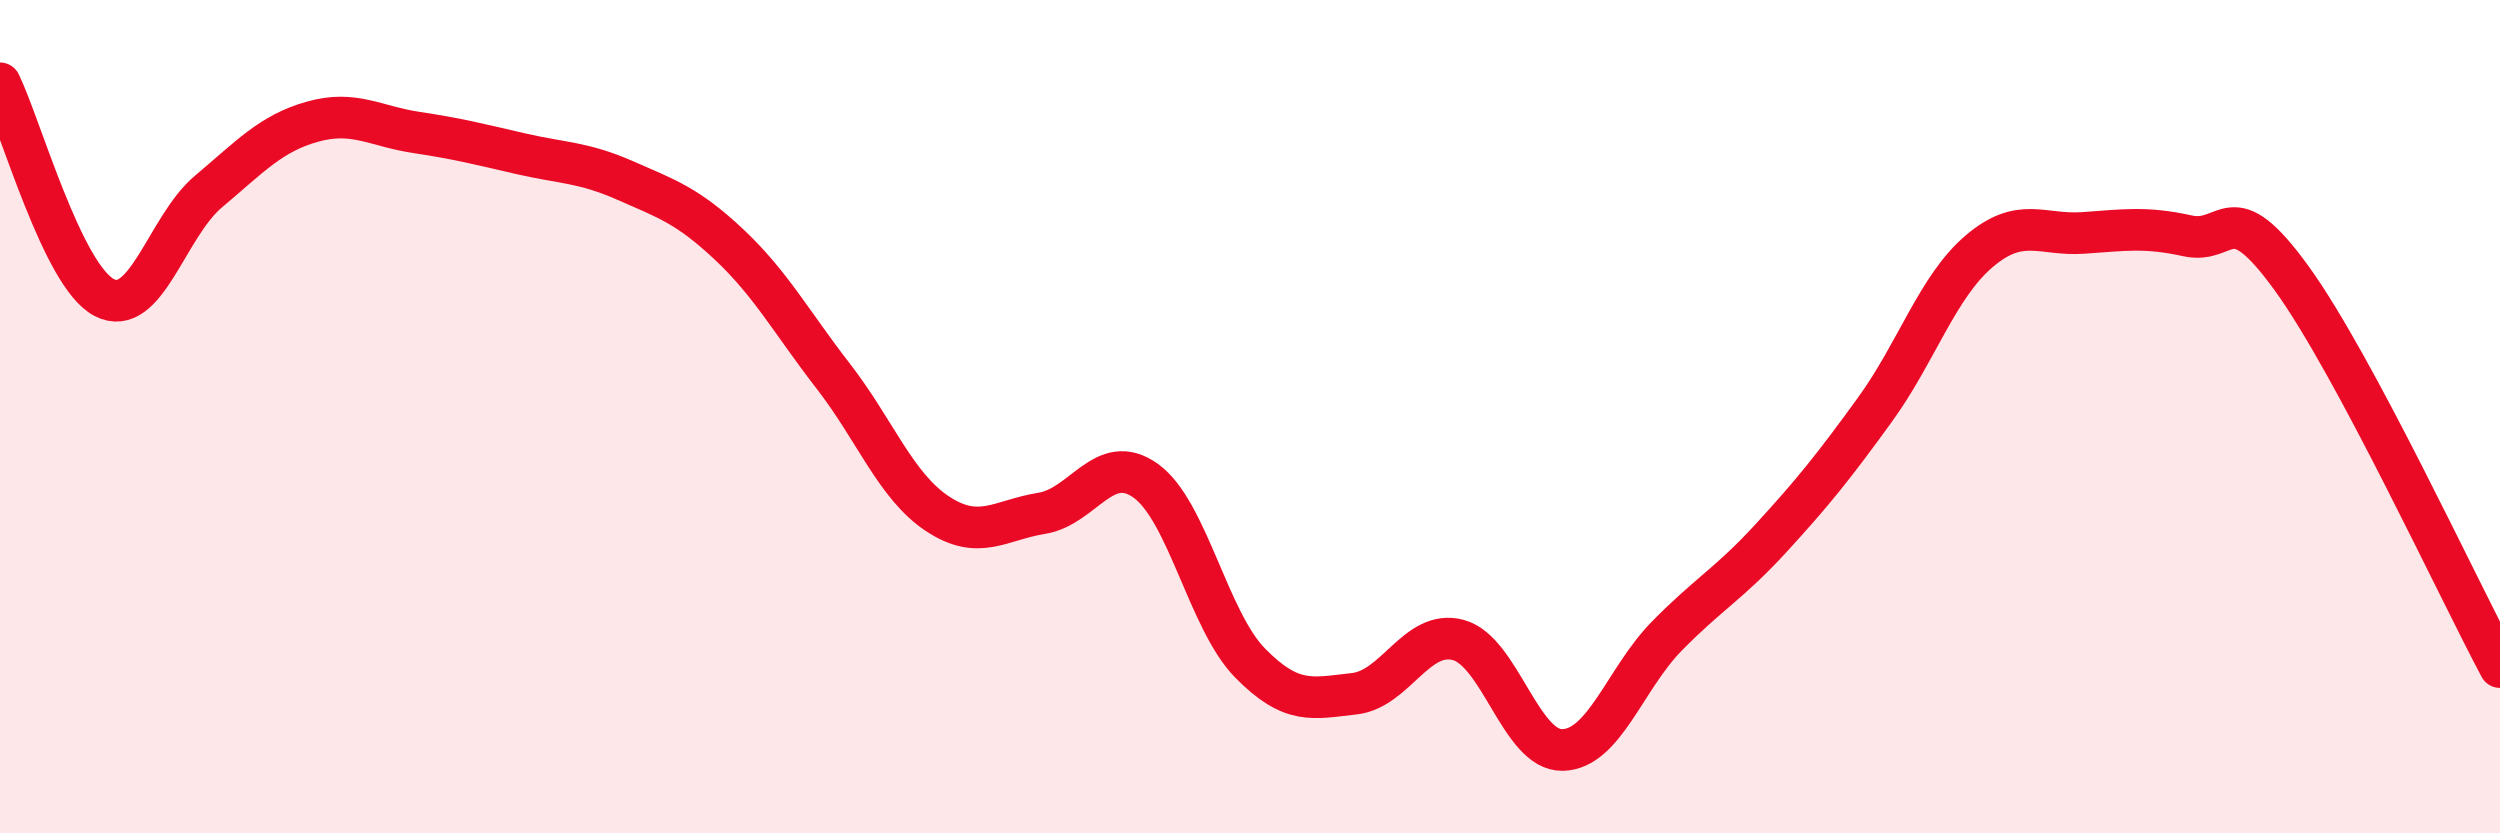
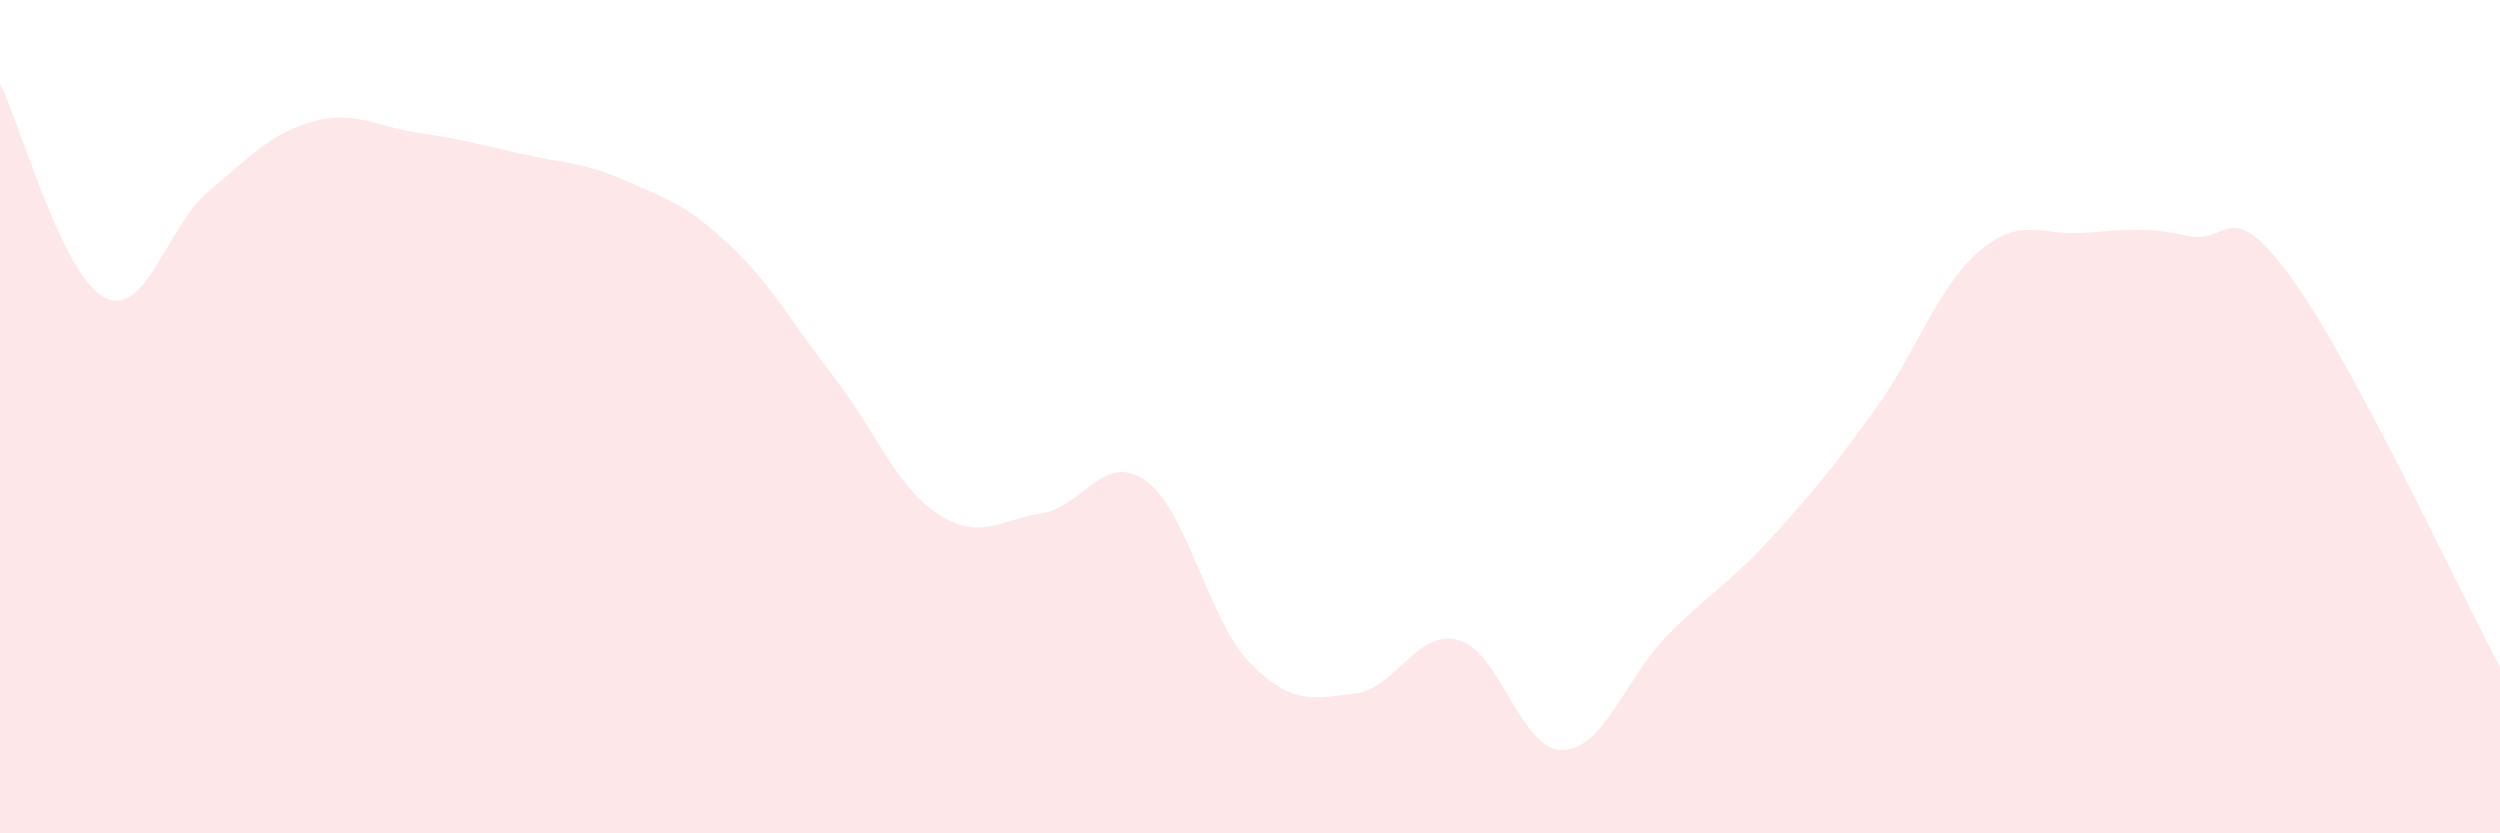
<svg xmlns="http://www.w3.org/2000/svg" width="60" height="20" viewBox="0 0 60 20">
  <path d="M 0,2 C 0.5,3.03 1.5,6.62 2.5,7.14 C 3.5,7.66 4,5.44 5,4.6 C 6,3.76 6.5,3.2 7.5,2.92 C 8.5,2.64 9,3.03 10,3.18 C 11,3.33 11.5,3.46 12.5,3.69 C 13.5,3.92 14,3.89 15,4.33 C 16,4.77 16.5,4.93 17.5,5.87 C 18.5,6.81 19,7.74 20,9.03 C 21,10.32 21.5,11.67 22.5,12.33 C 23.5,12.99 24,12.48 25,12.32 C 26,12.16 26.5,10.82 27.5,11.54 C 28.5,12.26 29,14.89 30,15.91 C 31,16.93 31.5,16.76 32.5,16.65 C 33.5,16.54 34,15.09 35,15.36 C 36,15.63 36.5,18.02 37.5,18 C 38.5,17.98 39,16.29 40,15.27 C 41,14.25 41.5,14.01 42.5,12.92 C 43.5,11.83 44,11.21 45,9.83 C 46,8.45 46.5,6.88 47.5,6.03 C 48.5,5.18 49,5.66 50,5.59 C 51,5.52 51.5,5.44 52.5,5.66 C 53.5,5.88 53.5,4.61 55,6.68 C 56.5,8.75 59,14.14 60,16.01L60 20L0 20Z" fill="#EB0A25" opacity="0.1" stroke-linecap="round" stroke-linejoin="round" />
-   <path d="M 0,2 C 0.5,3.03 1.5,6.62 2.5,7.14 C 3.5,7.66 4,5.44 5,4.6 C 6,3.76 6.5,3.2 7.5,2.92 C 8.5,2.64 9,3.03 10,3.18 C 11,3.33 11.5,3.46 12.5,3.69 C 13.5,3.92 14,3.89 15,4.33 C 16,4.77 16.5,4.93 17.5,5.87 C 18.5,6.81 19,7.74 20,9.03 C 21,10.32 21.5,11.67 22.5,12.33 C 23.5,12.99 24,12.48 25,12.32 C 26,12.16 26.5,10.82 27.5,11.54 C 28.5,12.26 29,14.89 30,15.91 C 31,16.93 31.5,16.76 32.5,16.65 C 33.5,16.54 34,15.09 35,15.36 C 36,15.63 36.5,18.02 37.5,18 C 38.5,17.98 39,16.29 40,15.27 C 41,14.25 41.5,14.01 42.5,12.92 C 43.5,11.83 44,11.21 45,9.83 C 46,8.45 46.5,6.88 47.5,6.03 C 48.5,5.18 49,5.66 50,5.59 C 51,5.52 51.5,5.44 52.5,5.66 C 53.5,5.88 53.5,4.61 55,6.68 C 56.5,8.75 59,14.14 60,16.01" stroke="#EB0A25" stroke-width="1" fill="none" stroke-linecap="round" stroke-linejoin="round" />
</svg>